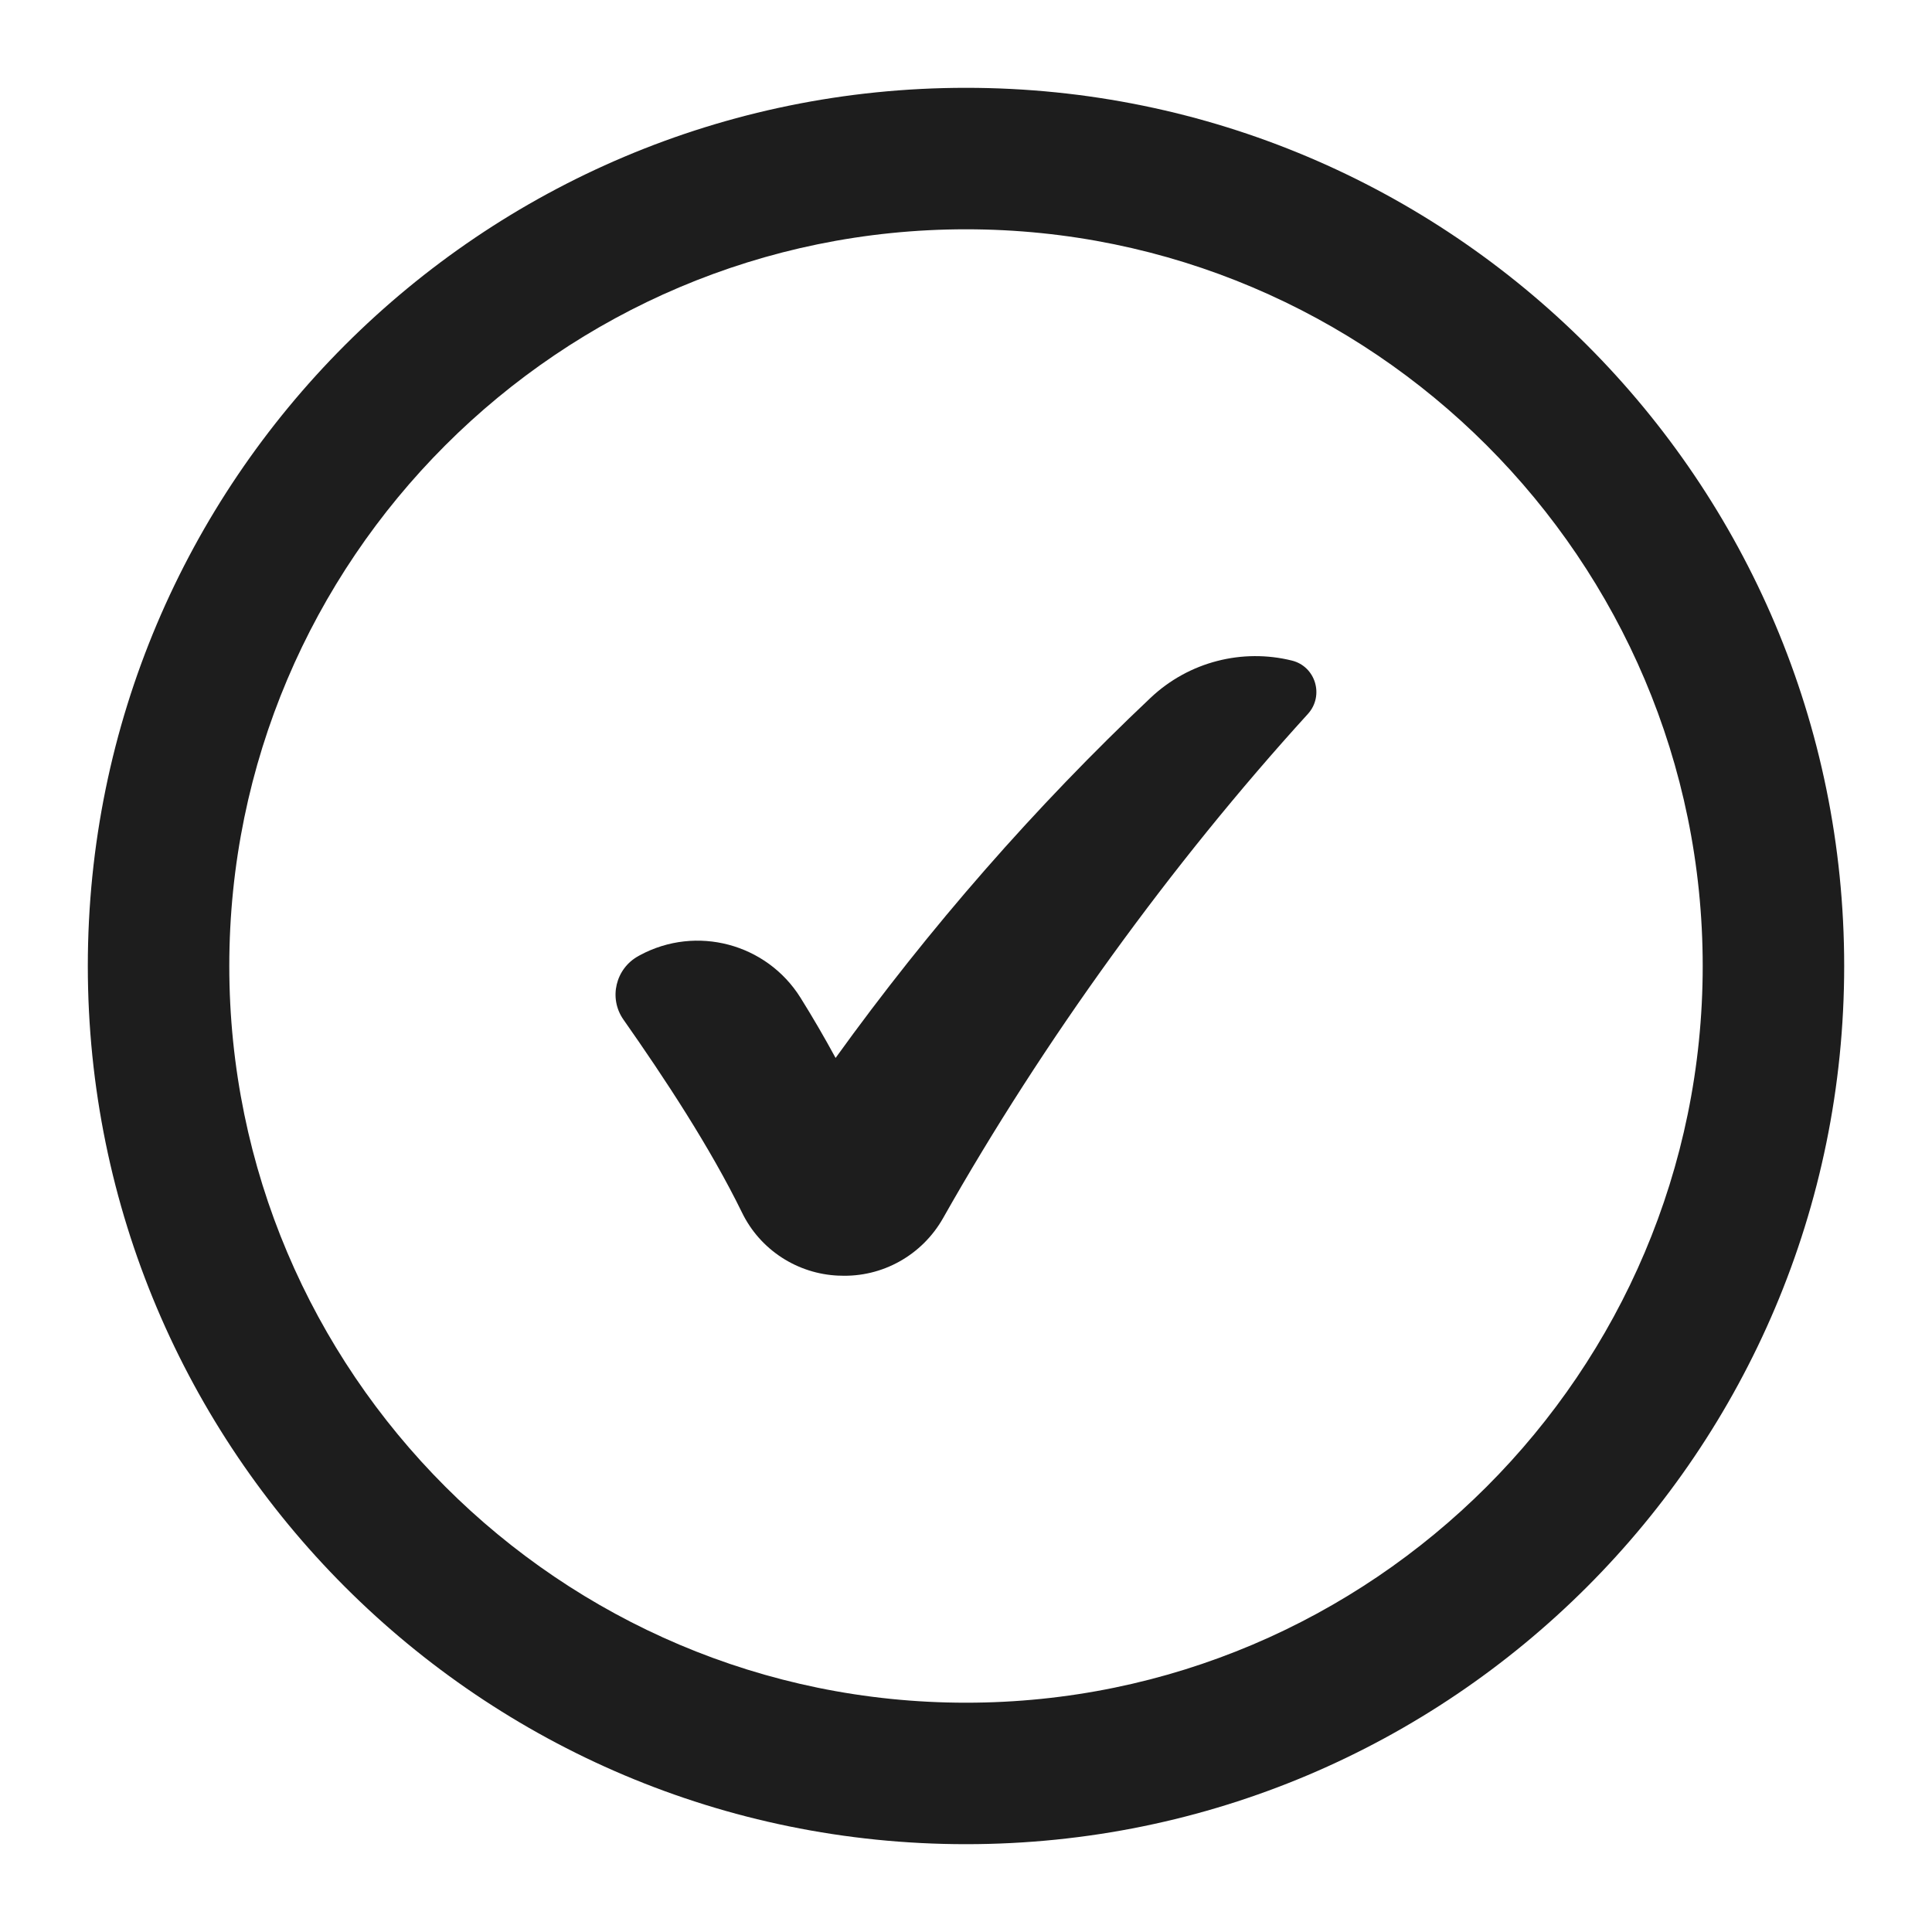
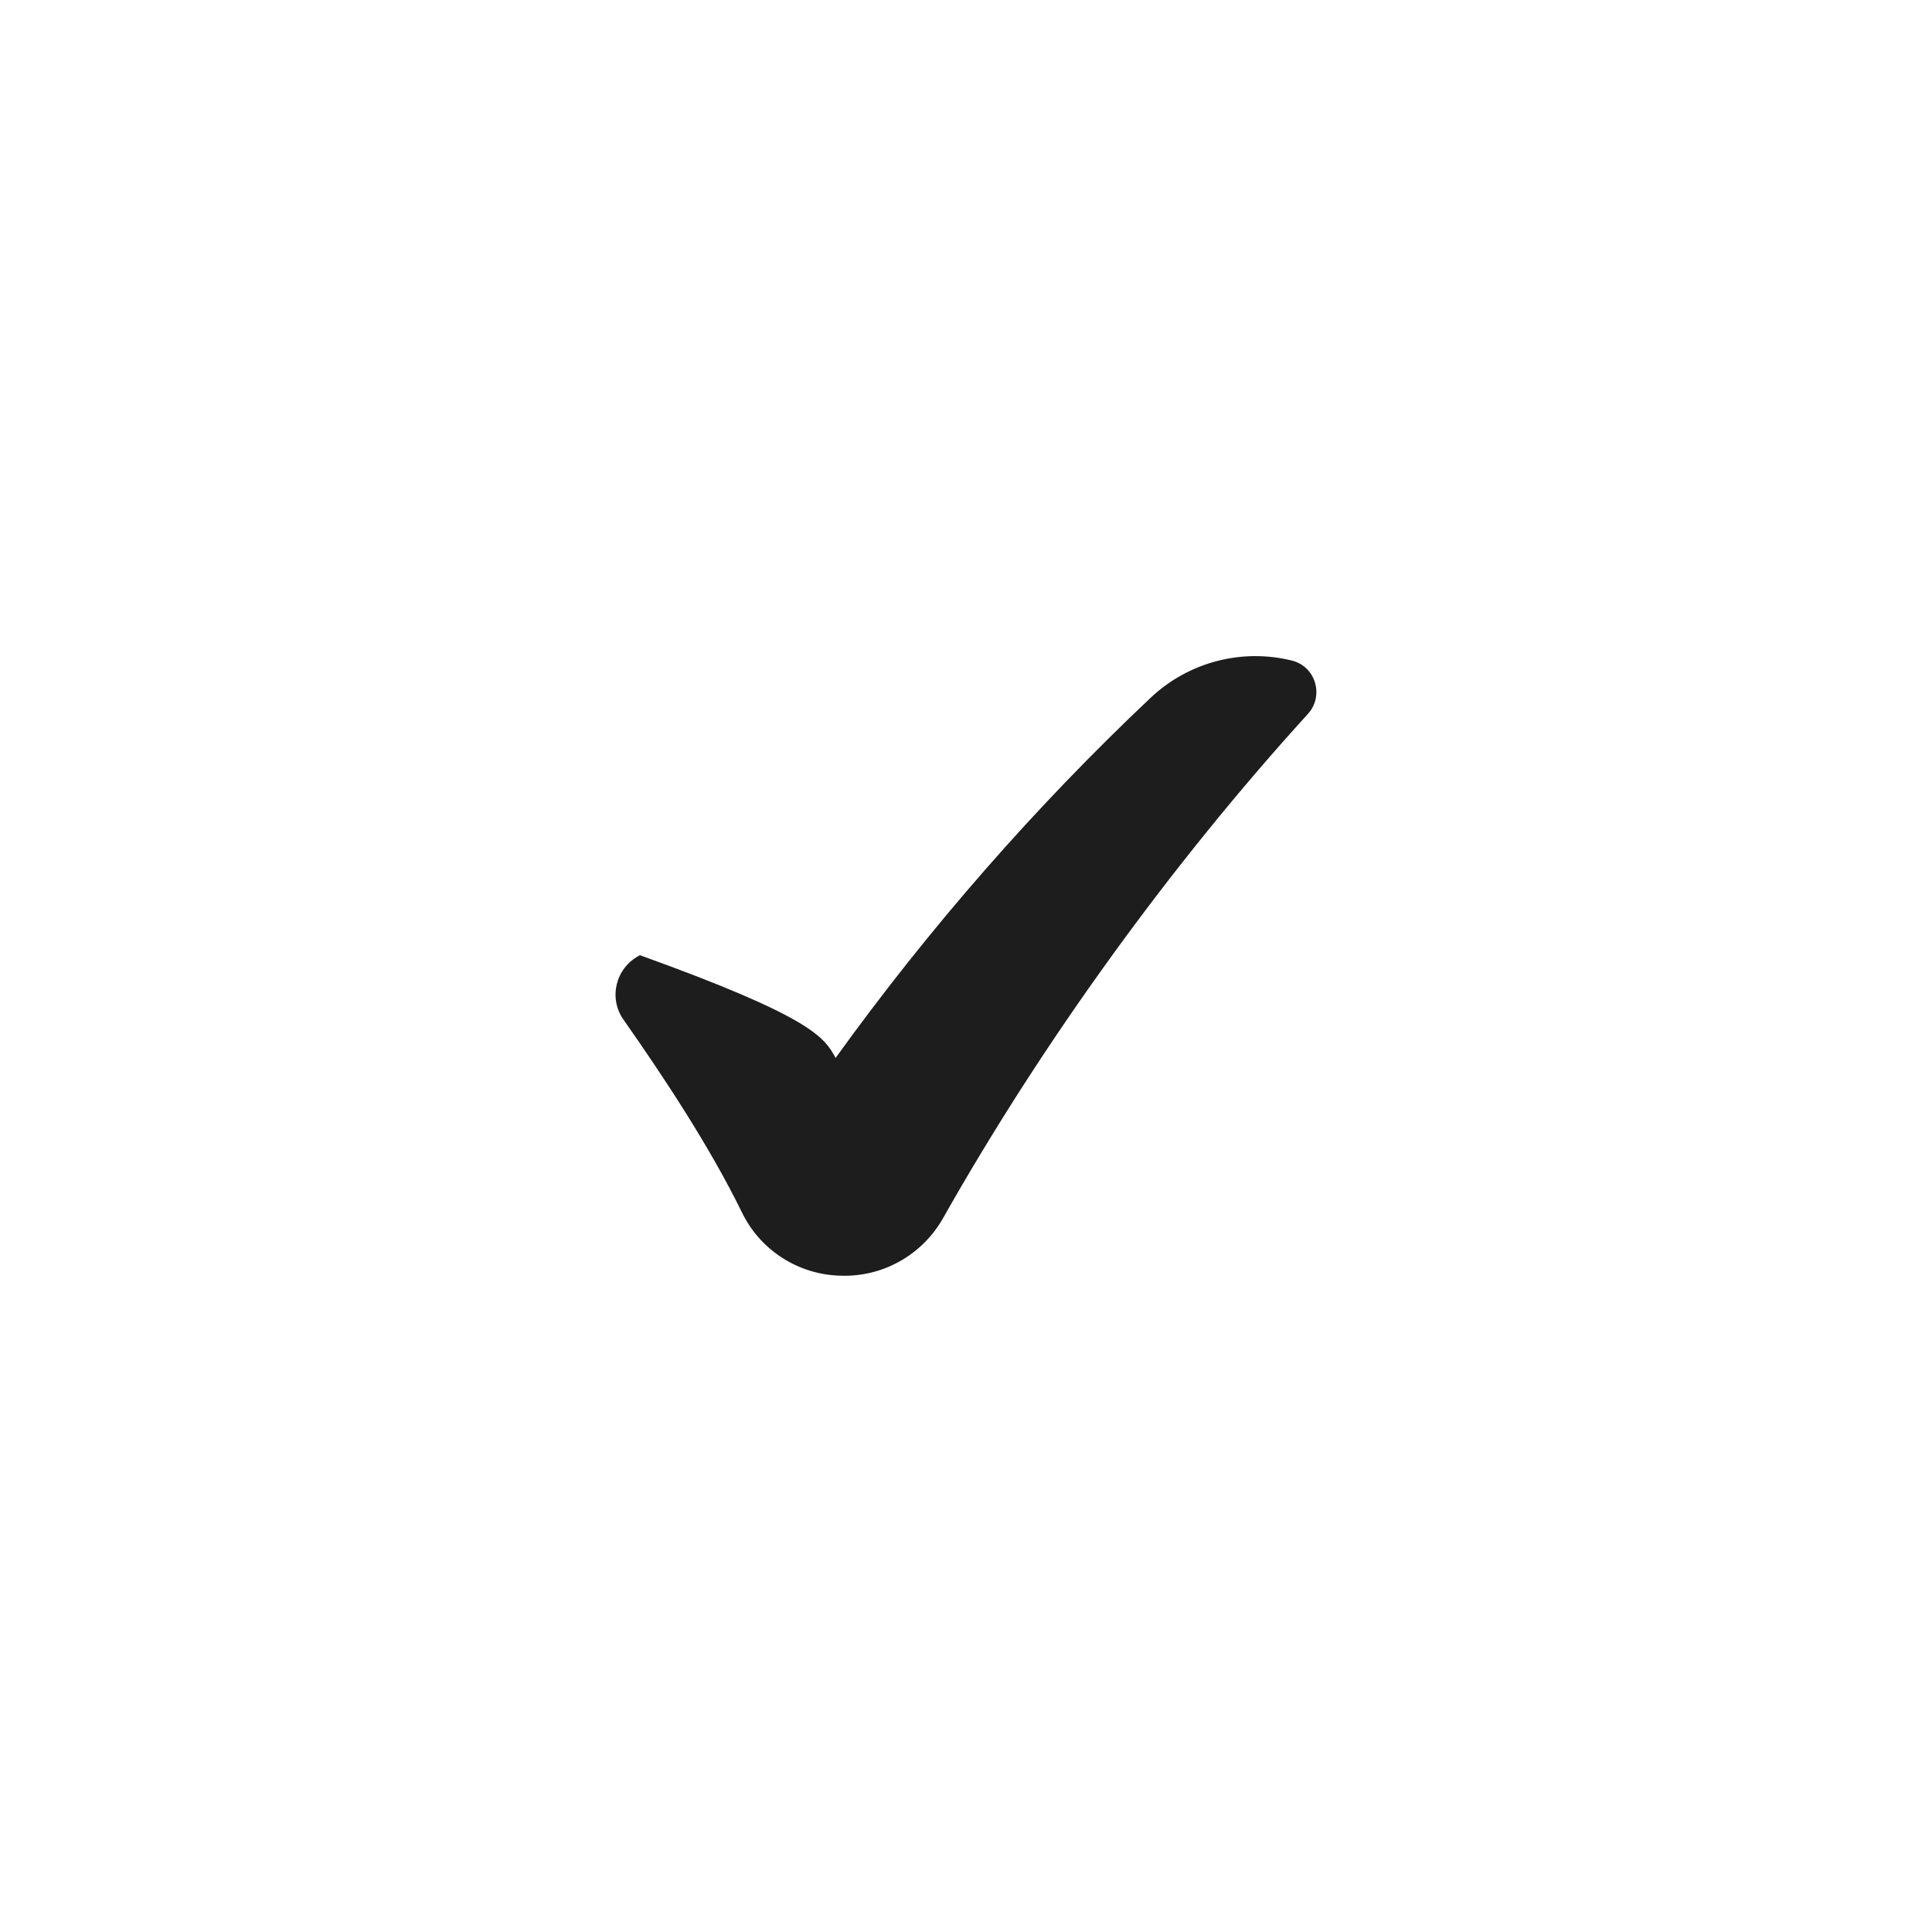
<svg xmlns="http://www.w3.org/2000/svg" viewBox="6174.582 4987.375 22 22" data-guides="{&quot;vertical&quot;:[],&quot;horizontal&quot;:[]}">
-   <path fill="#1D1D1D" stroke="none" fill-opacity="1" stroke-width="1" stroke-opacity="1" font-size-adjust="none" id="tSvg8ce812e64a" title="Path 2" d="M 6185.582 4989.986 C 6190.207 4989.986 6193.971 4993.749 6193.971 4998.375C 6193.971 5003 6190.207 5006.764 6185.582 5006.764C 6180.956 5006.764 6177.193 5003 6177.193 4998.375C 6177.193 4993.749 6180.956 4989.986 6185.582 4989.986ZM 6185.582 4988.375 C 6180.059 4988.375 6175.582 4992.852 6175.582 4998.375C 6175.582 5003.897 6180.059 5008.375 6185.582 5008.375C 6191.104 5008.375 6195.582 5003.897 6195.582 4998.375C 6195.582 4992.852 6191.104 4988.375 6185.582 4988.375Z" />
-   <path fill="#1D1D1D" stroke="none" fill-opacity="1" stroke-width="1" stroke-opacity="1" font-size-adjust="none" id="tSvg185564a7b94" title="Path 3" d="M 6189.475 4995.505 C 6187.922 4997.211 6186.463 4999.225 6185.321 5001.246C 6185.082 5001.668 6184.629 5001.922 6184.145 5001.901C 6184.141 5001.901 6184.136 5001.901 6184.132 5001.901C 6183.662 5001.882 6183.238 5001.607 6183.032 5001.184C 6182.668 5000.439 6182.147 4999.649 6181.681 4998.985C 6181.51 4998.741 6181.592 4998.403 6181.853 4998.261C 6181.859 4998.258 6181.864 4998.255 6181.869 4998.252C 6182.511 4997.906 6183.312 4998.119 6183.698 4998.737C 6183.838 4998.961 6183.971 4999.19 6184.097 4999.422C 6185.165 4997.939 6186.369 4996.563 6187.683 4995.322C 6188.122 4994.907 6188.732 4994.758 6189.293 4994.897C 6189.564 4994.964 6189.663 4995.298 6189.475 4995.505Z" />
+   <path fill="#1D1D1D" stroke="none" fill-opacity="1" stroke-width="1" stroke-opacity="1" font-size-adjust="none" id="tSvg185564a7b94" title="Path 3" d="M 6189.475 4995.505 C 6187.922 4997.211 6186.463 4999.225 6185.321 5001.246C 6185.082 5001.668 6184.629 5001.922 6184.145 5001.901C 6184.141 5001.901 6184.136 5001.901 6184.132 5001.901C 6183.662 5001.882 6183.238 5001.607 6183.032 5001.184C 6182.668 5000.439 6182.147 4999.649 6181.681 4998.985C 6181.51 4998.741 6181.592 4998.403 6181.853 4998.261C 6181.859 4998.258 6181.864 4998.255 6181.869 4998.252C 6183.838 4998.961 6183.971 4999.19 6184.097 4999.422C 6185.165 4997.939 6186.369 4996.563 6187.683 4995.322C 6188.122 4994.907 6188.732 4994.758 6189.293 4994.897C 6189.564 4994.964 6189.663 4995.298 6189.475 4995.505Z" />
  <defs />
</svg>